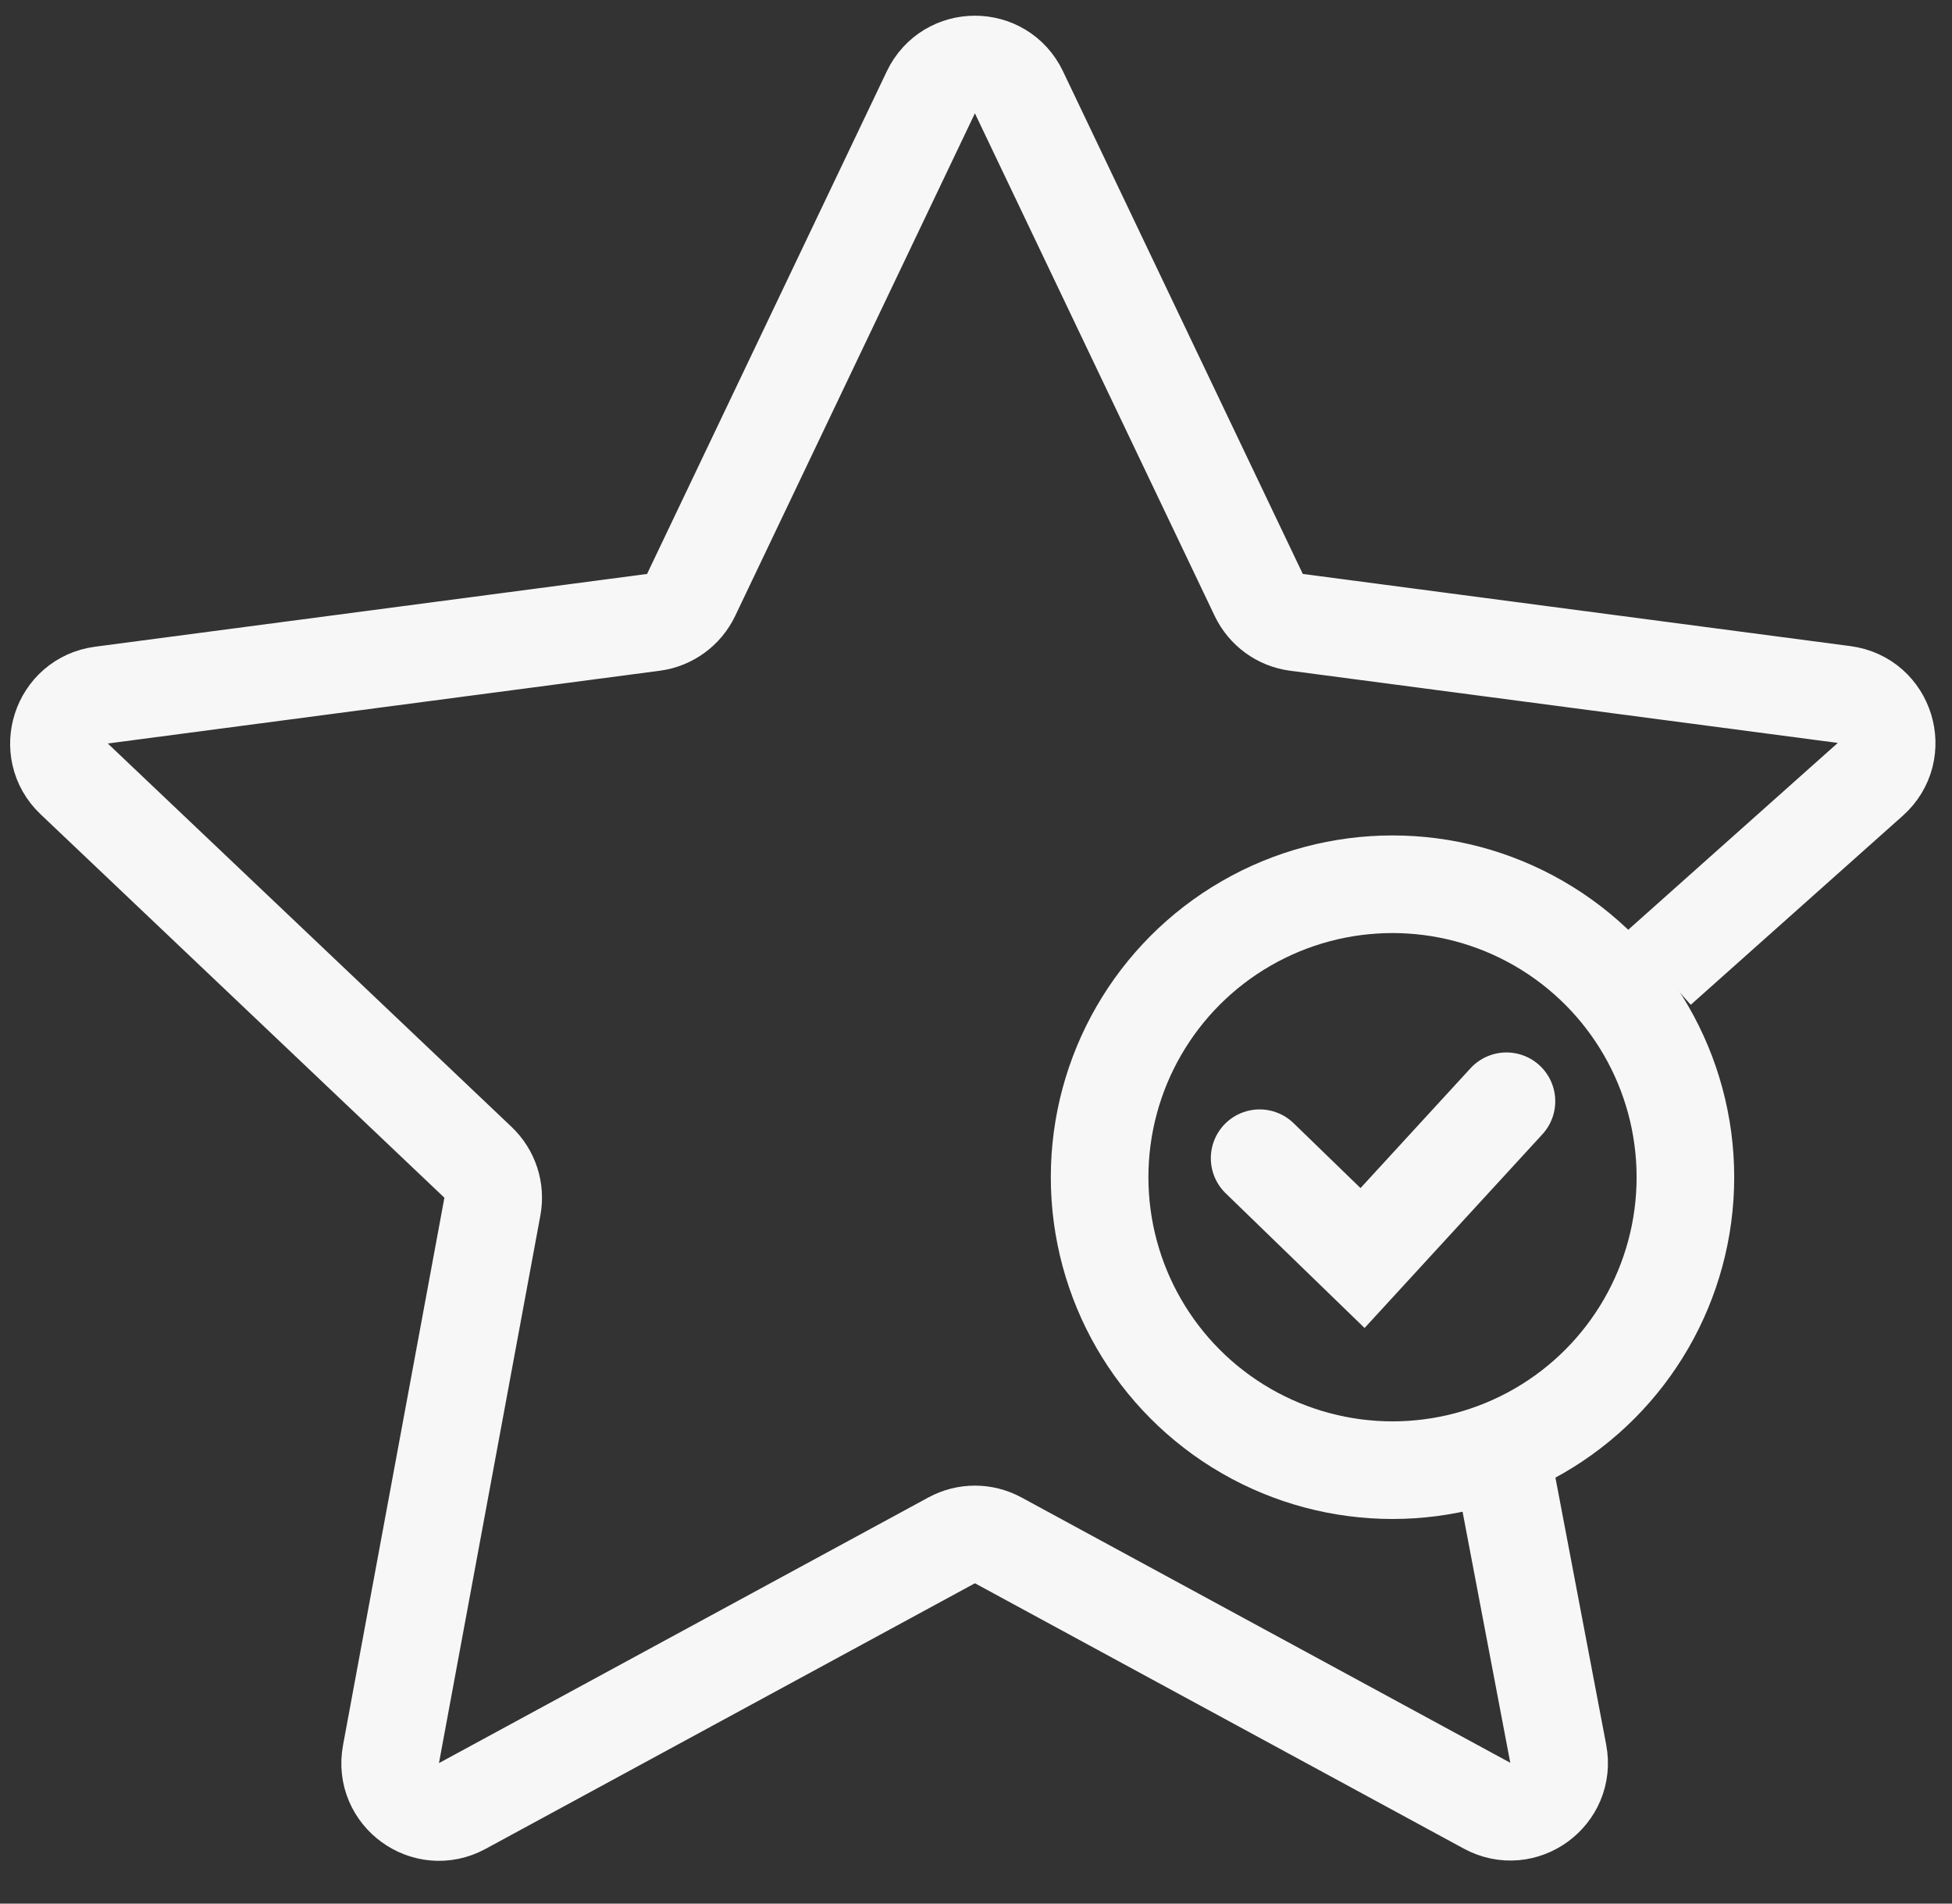
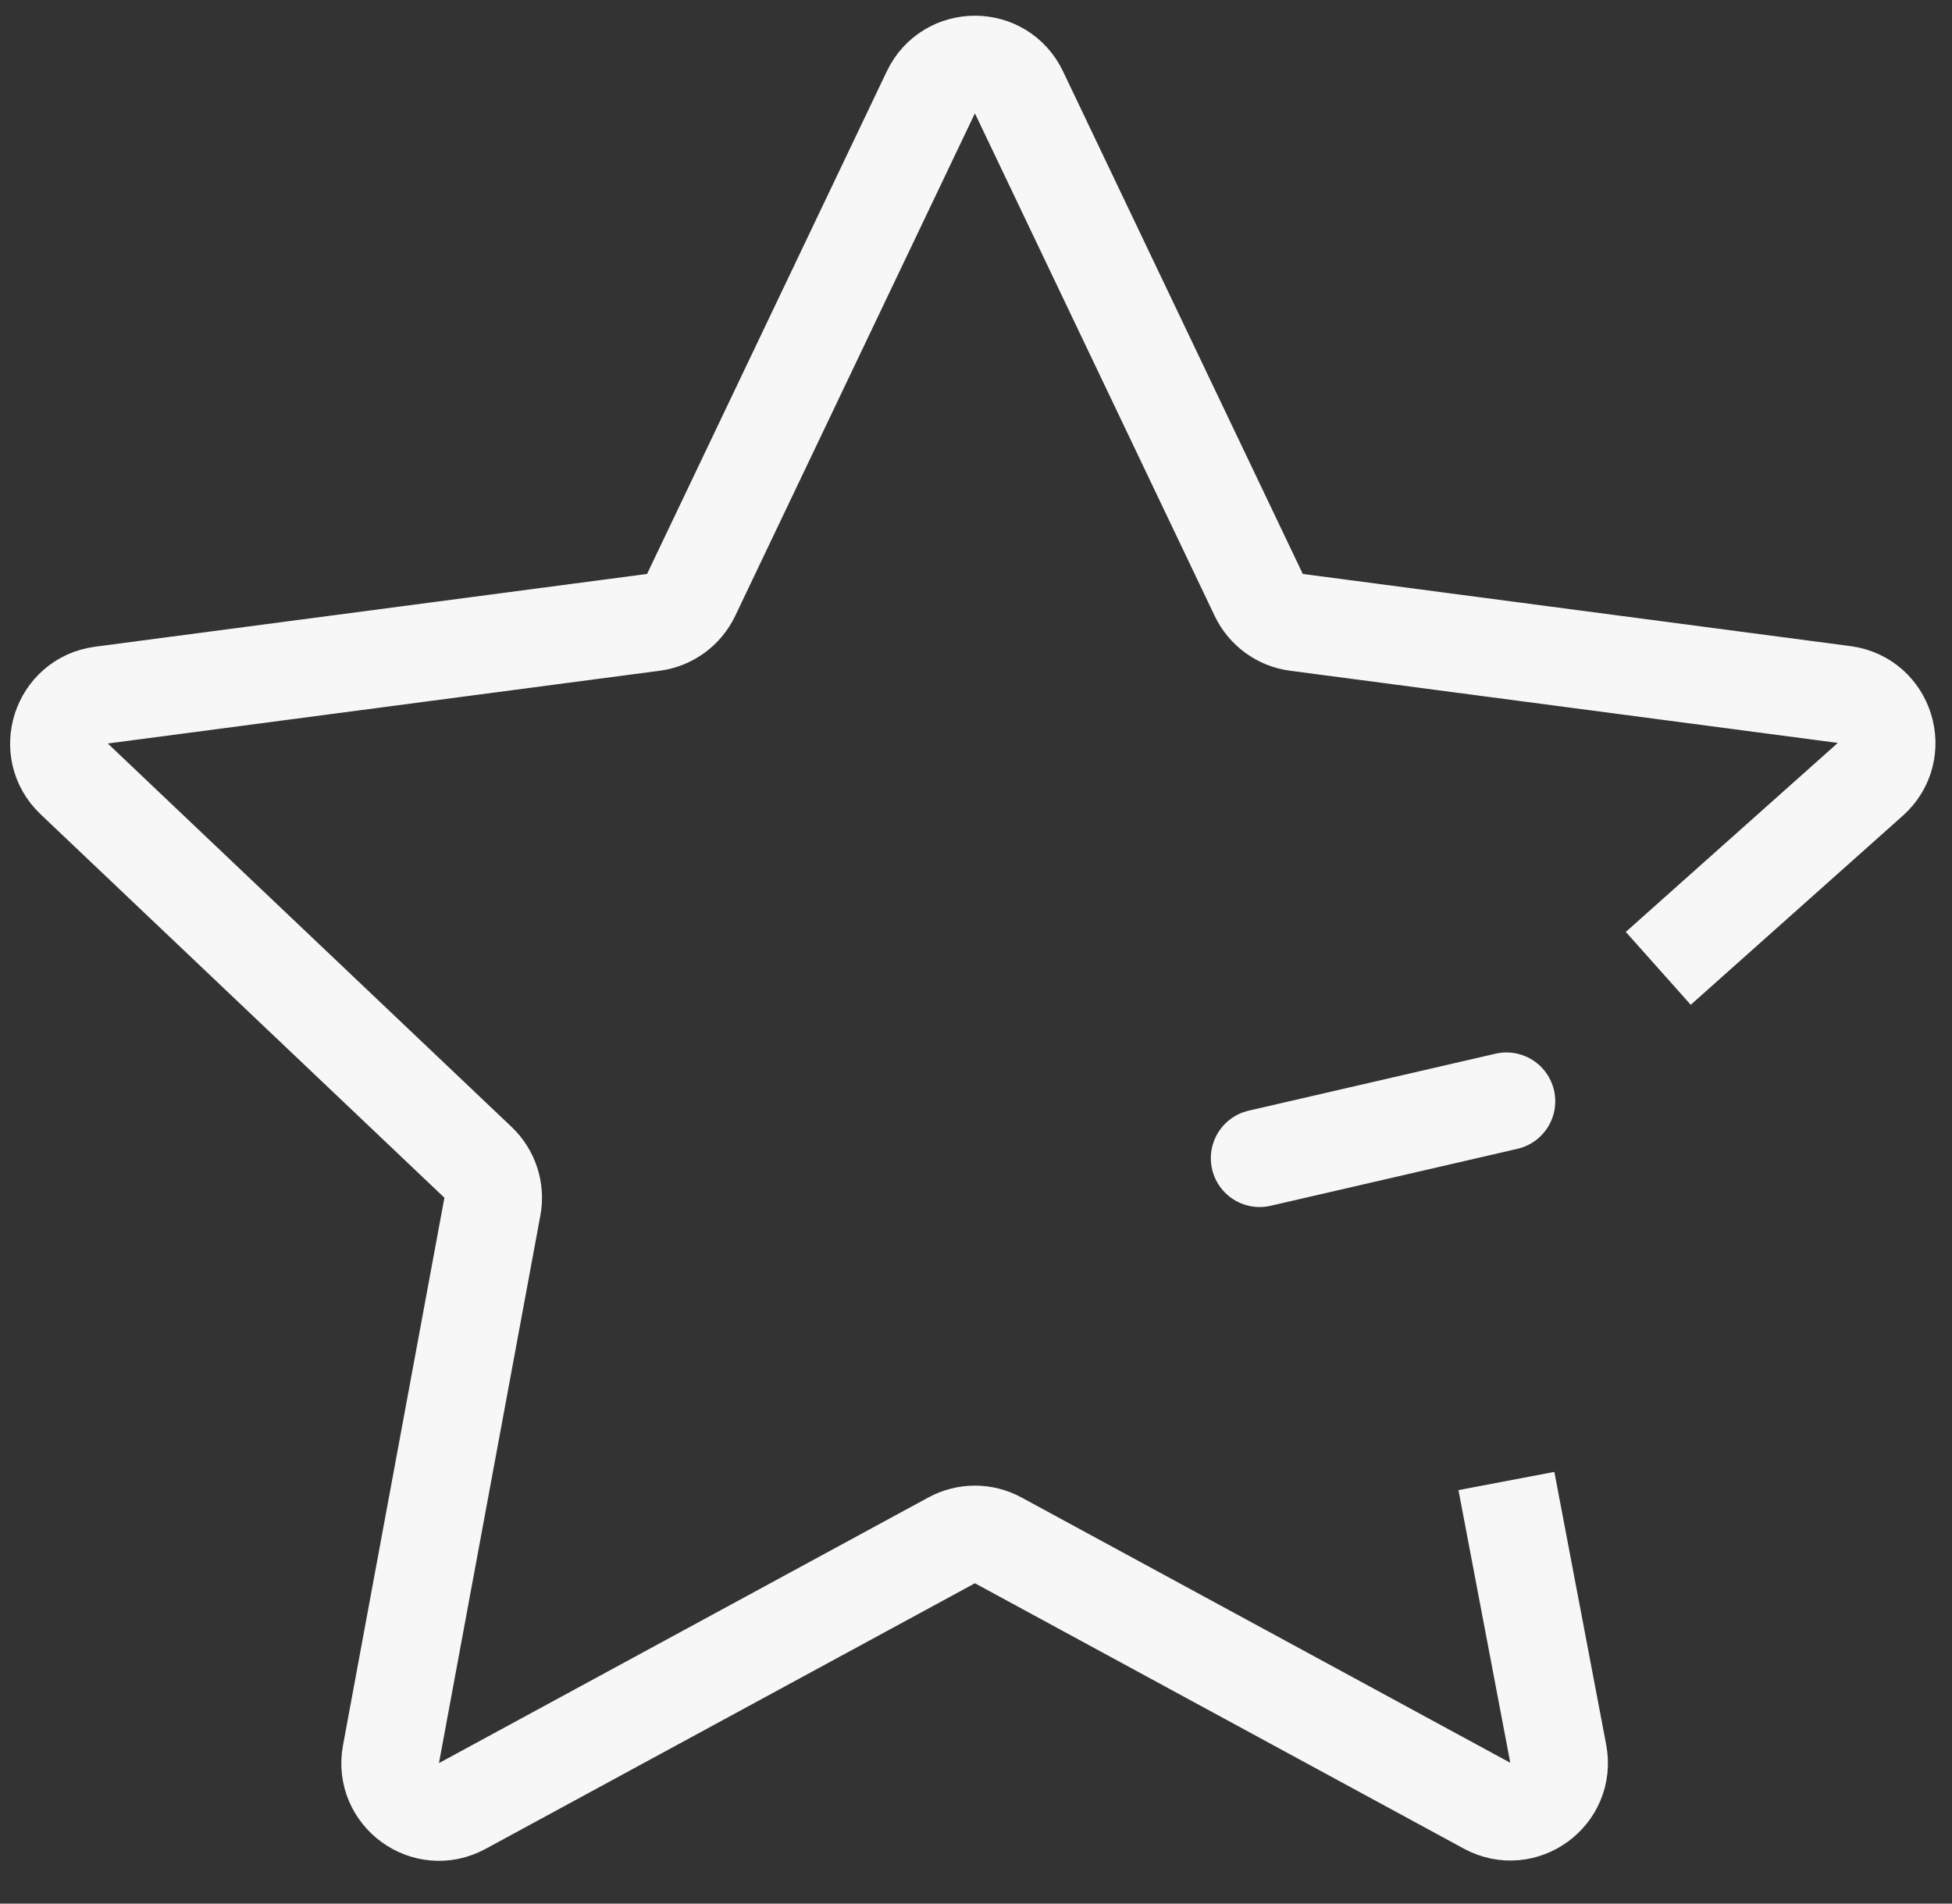
<svg xmlns="http://www.w3.org/2000/svg" width="40" height="39" viewBox="0 0 40 39" fill="none">
  <rect x="0" y="0" width="40" height="39" fill="#333333" stroke="none" />
  <path d="M33.981 19.839L38.325 15.967C38.965 15.398 38.639 14.341 37.791 14.229L26.566 12.75C26.23 12.706 25.94 12.494 25.794 12.189L20.88 1.891C20.518 1.132 19.438 1.132 19.075 1.891L14.162 12.189C14.016 12.494 13.725 12.706 13.39 12.75L2.078 14.241C1.244 14.351 0.91 15.378 1.52 15.957L9.795 23.813C10.04 24.046 10.152 24.387 10.09 24.72L8.012 35.939C7.859 36.766 8.733 37.402 9.473 37L19.501 31.558C19.798 31.396 20.157 31.396 20.455 31.558L30.472 36.994C31.213 37.397 32.089 36.757 31.931 35.929L30.869 30.342" stroke="#F8F7F7" stroke-width="2" />
-   <circle cx="28.535" cy="24.118" r="6.002" stroke="#F8F7F7" stroke-width="2" />
-   <path d="M25.812 23.729L27.921 25.774L30.87 22.562" stroke="#F8F7F7" stroke-width="2" stroke-linecap="round" />
+   <path d="M25.812 23.729L30.87 22.562" stroke="#F8F7F7" stroke-width="2" stroke-linecap="round" />
</svg>